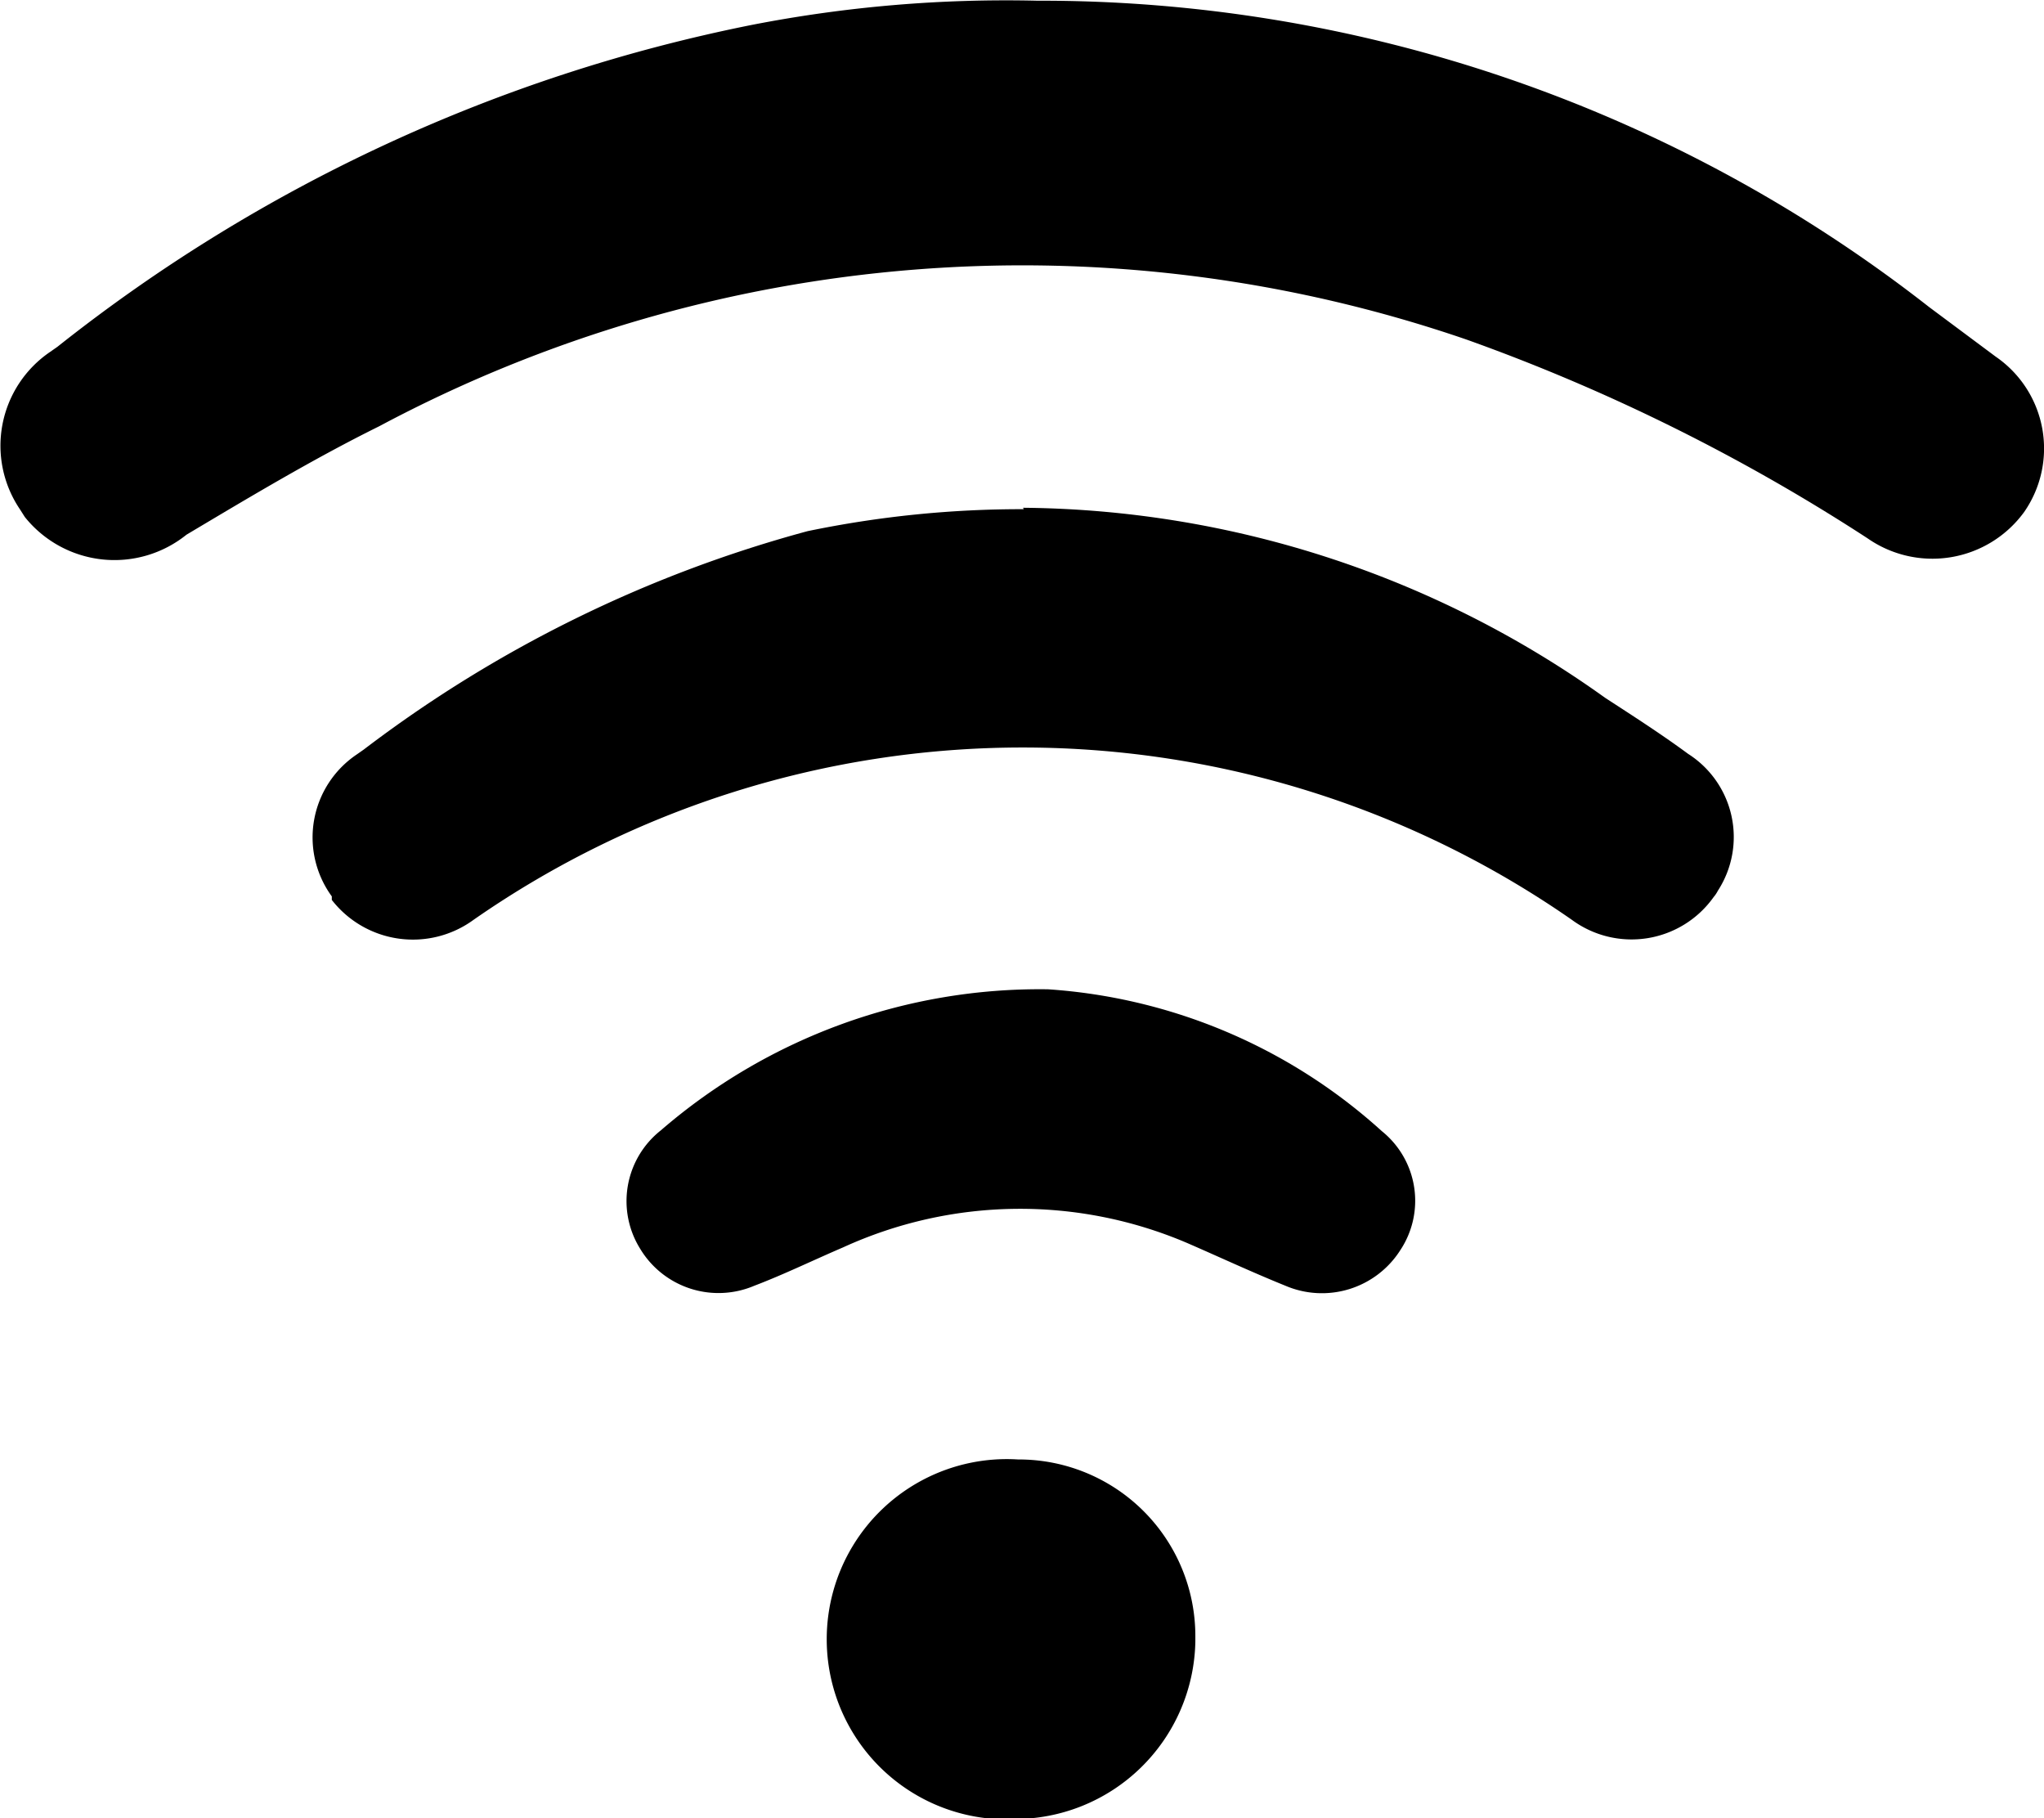
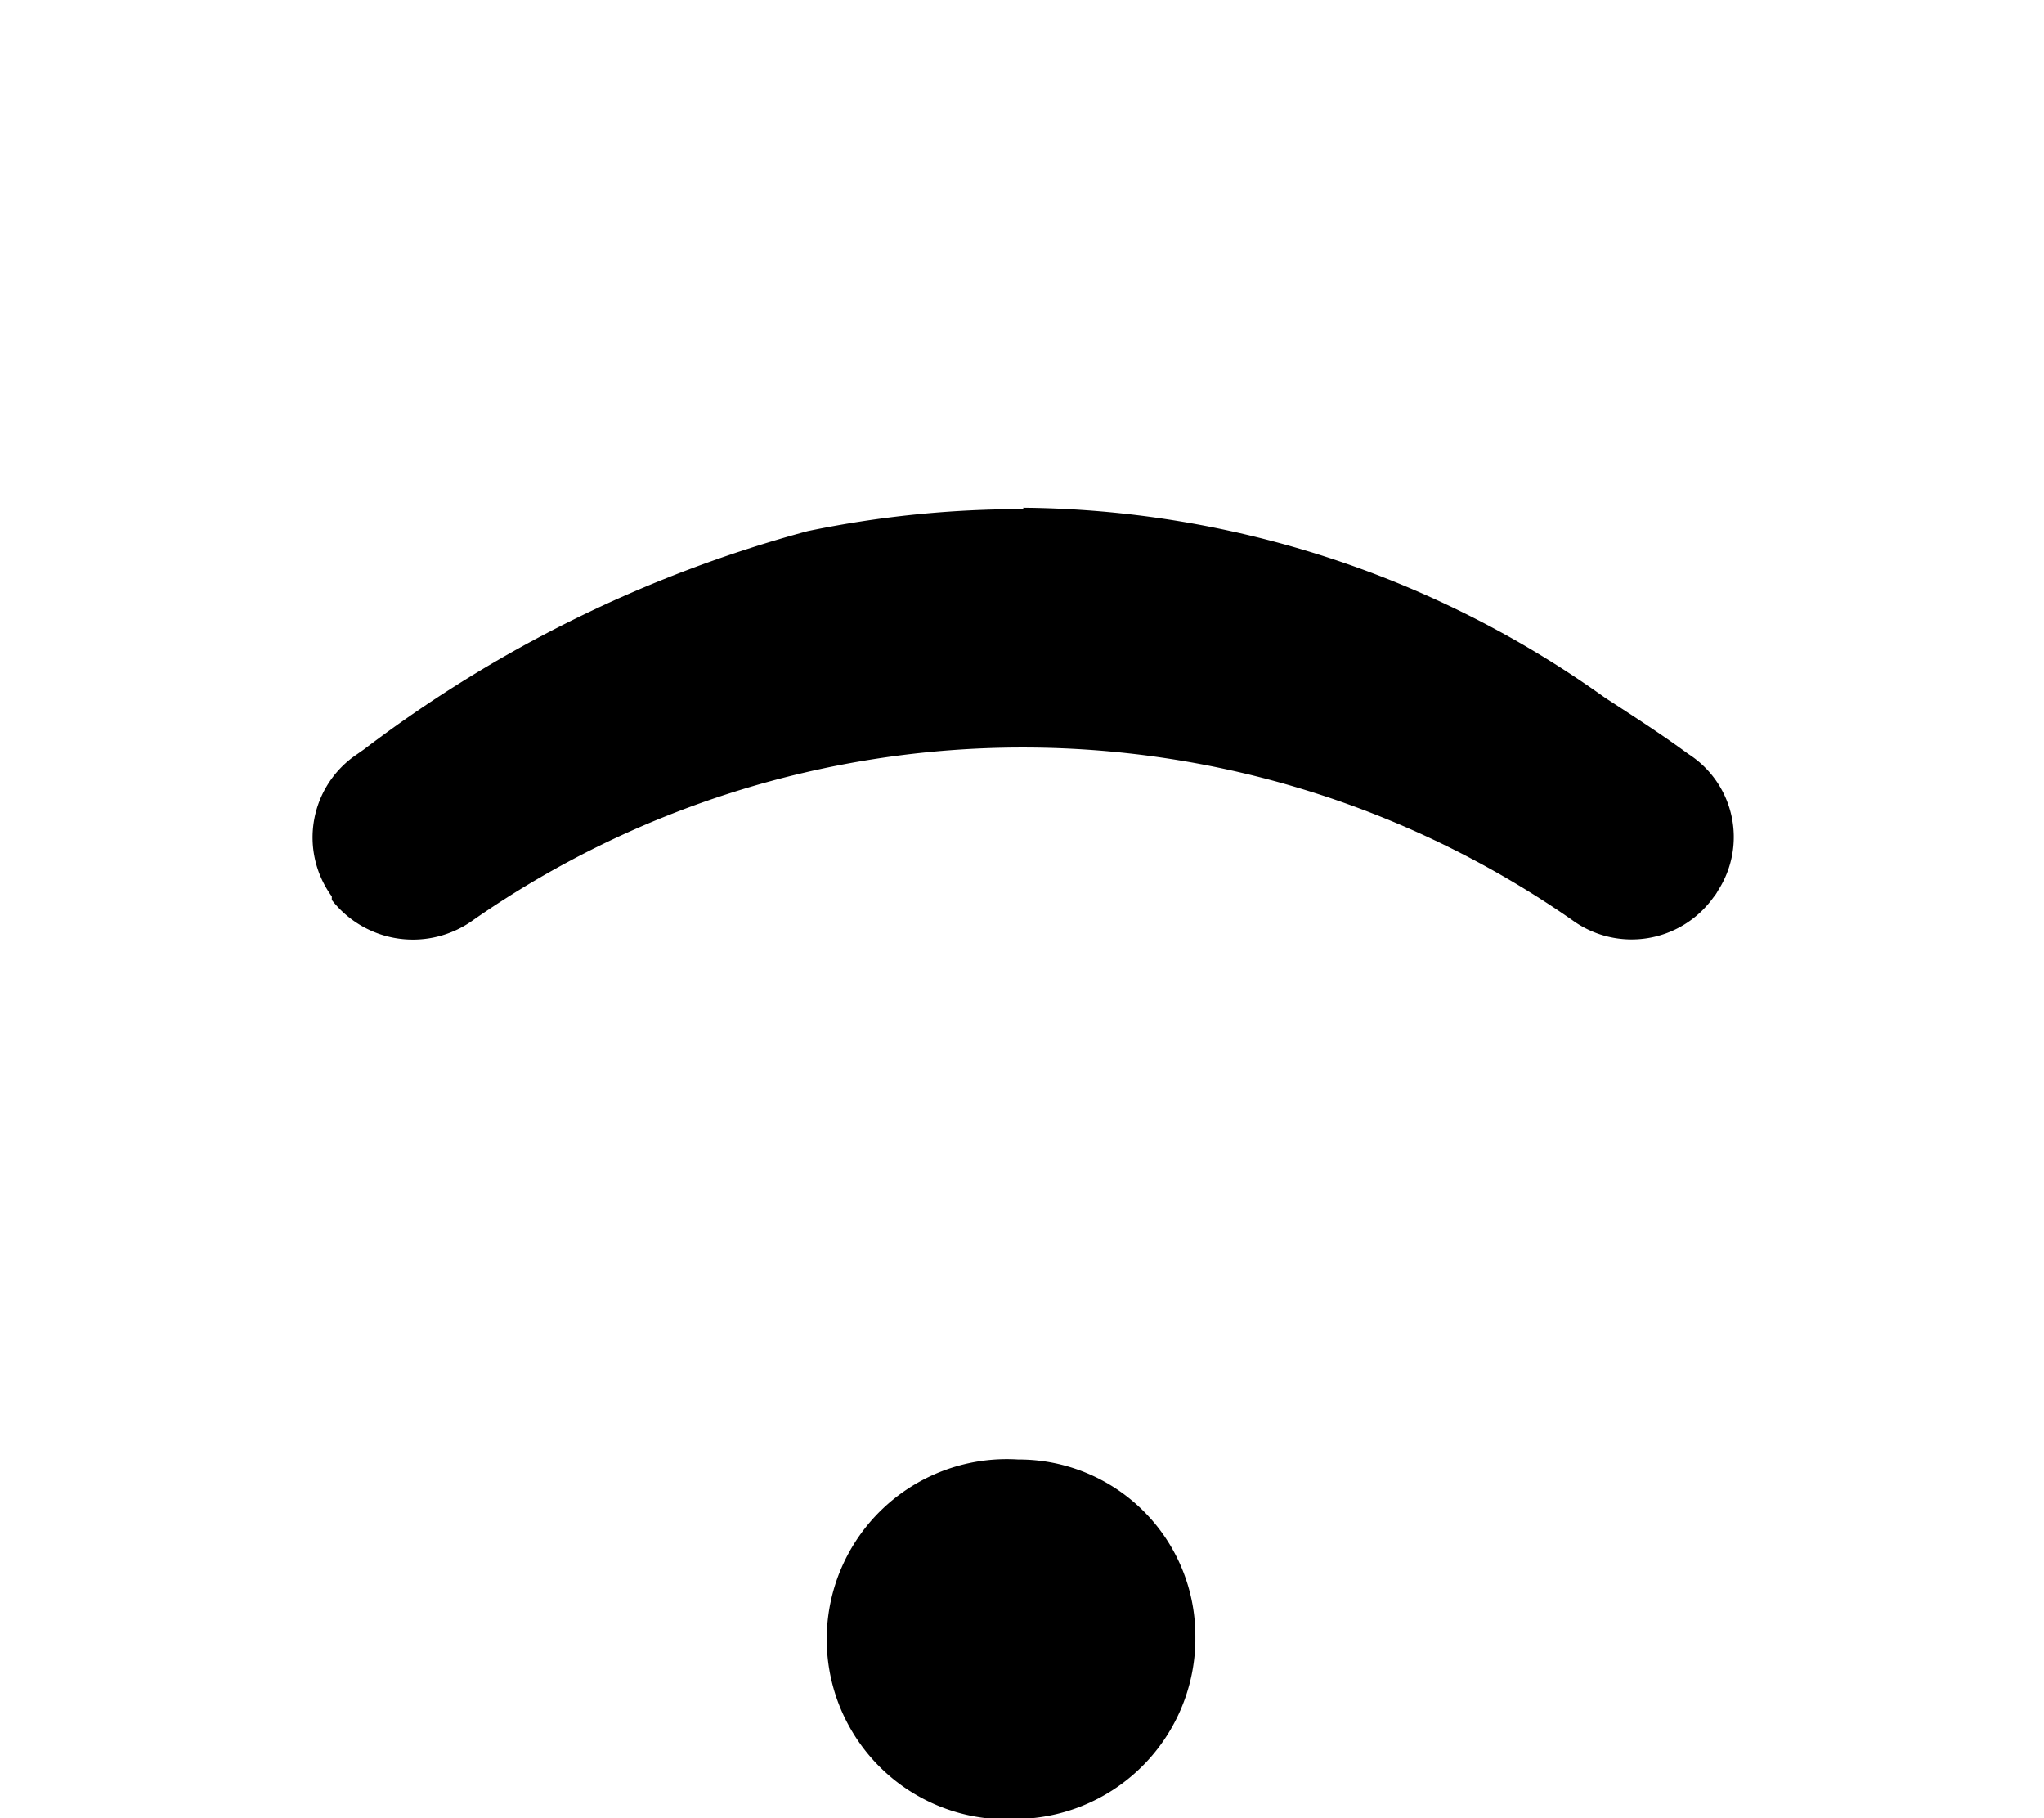
<svg xmlns="http://www.w3.org/2000/svg" id="Layer_1" data-name="Layer 1" viewBox="0 0 28.83 25.64">
  <g id="Layer_2" data-name="Layer 2">
    <g id="Layer_1-2" data-name="Layer 1">
-       <path id="Path_10" data-name="Path 10" d="M16.08,3.52A20.33,20.33,0,0,1,28.66,7.84l.94.7A1.57,1.57,0,0,1,30,10.73l0,0a1.6,1.6,0,0,1-2.21.37A27.07,27.07,0,0,0,22.14,8.3,19.27,19.27,0,0,0,6.8,9.52c-.93.46-1.83,1-2.72,1.53A1.62,1.62,0,0,1,1.8,10.8l-.07-.11a1.6,1.6,0,0,1,.43-2.22l.1-.07a23,23,0,0,1,9.8-4.54A18.72,18.72,0,0,1,16.08,3.52Z" transform="translate(-1.45 -3.51)" />
      <path id="Path_11" data-name="Path 11" d="M15.88,10.67a14.3,14.3,0,0,1,8.21,2.68c.4.26.79.51,1.17.79a1.39,1.39,0,0,1,.42,1.93.47.47,0,0,1-.06.09,1.42,1.42,0,0,1-2,.32l0,0a13.56,13.56,0,0,0-15.49,0,1.45,1.45,0,0,1-2-.28l0-.05a1.41,1.41,0,0,1,.35-2l.1-.07A18.13,18.13,0,0,1,12.84,11a14.82,14.82,0,0,1,3.05-.31Z" transform="translate(-1.45 -3.51)" />
-       <path id="Path_12" data-name="Path 12" d="M16.23,17.46a7.78,7.78,0,0,1,4.71,2,1.26,1.26,0,0,1,.26,1.68,1.31,1.31,0,0,1-1.62.5c-.47-.19-.92-.4-1.38-.6a6,6,0,0,0-4.86.06c-.42.18-.83.38-1.25.54a1.29,1.29,0,0,1-1.61-.52,1.27,1.27,0,0,1,.29-1.67A8.17,8.17,0,0,1,16.23,17.46Z" transform="translate(-1.45 -3.51)" />
      <path id="Path_13" data-name="Path 13" d="M15.81,29.16a2.54,2.54,0,1,1,0-5.07h0a2.49,2.49,0,0,1,2.5,2.49v.08a2.55,2.55,0,0,1-2.57,2.5Z" transform="translate(-1.45 -3.51)" />
    </g>
  </g>
</svg>